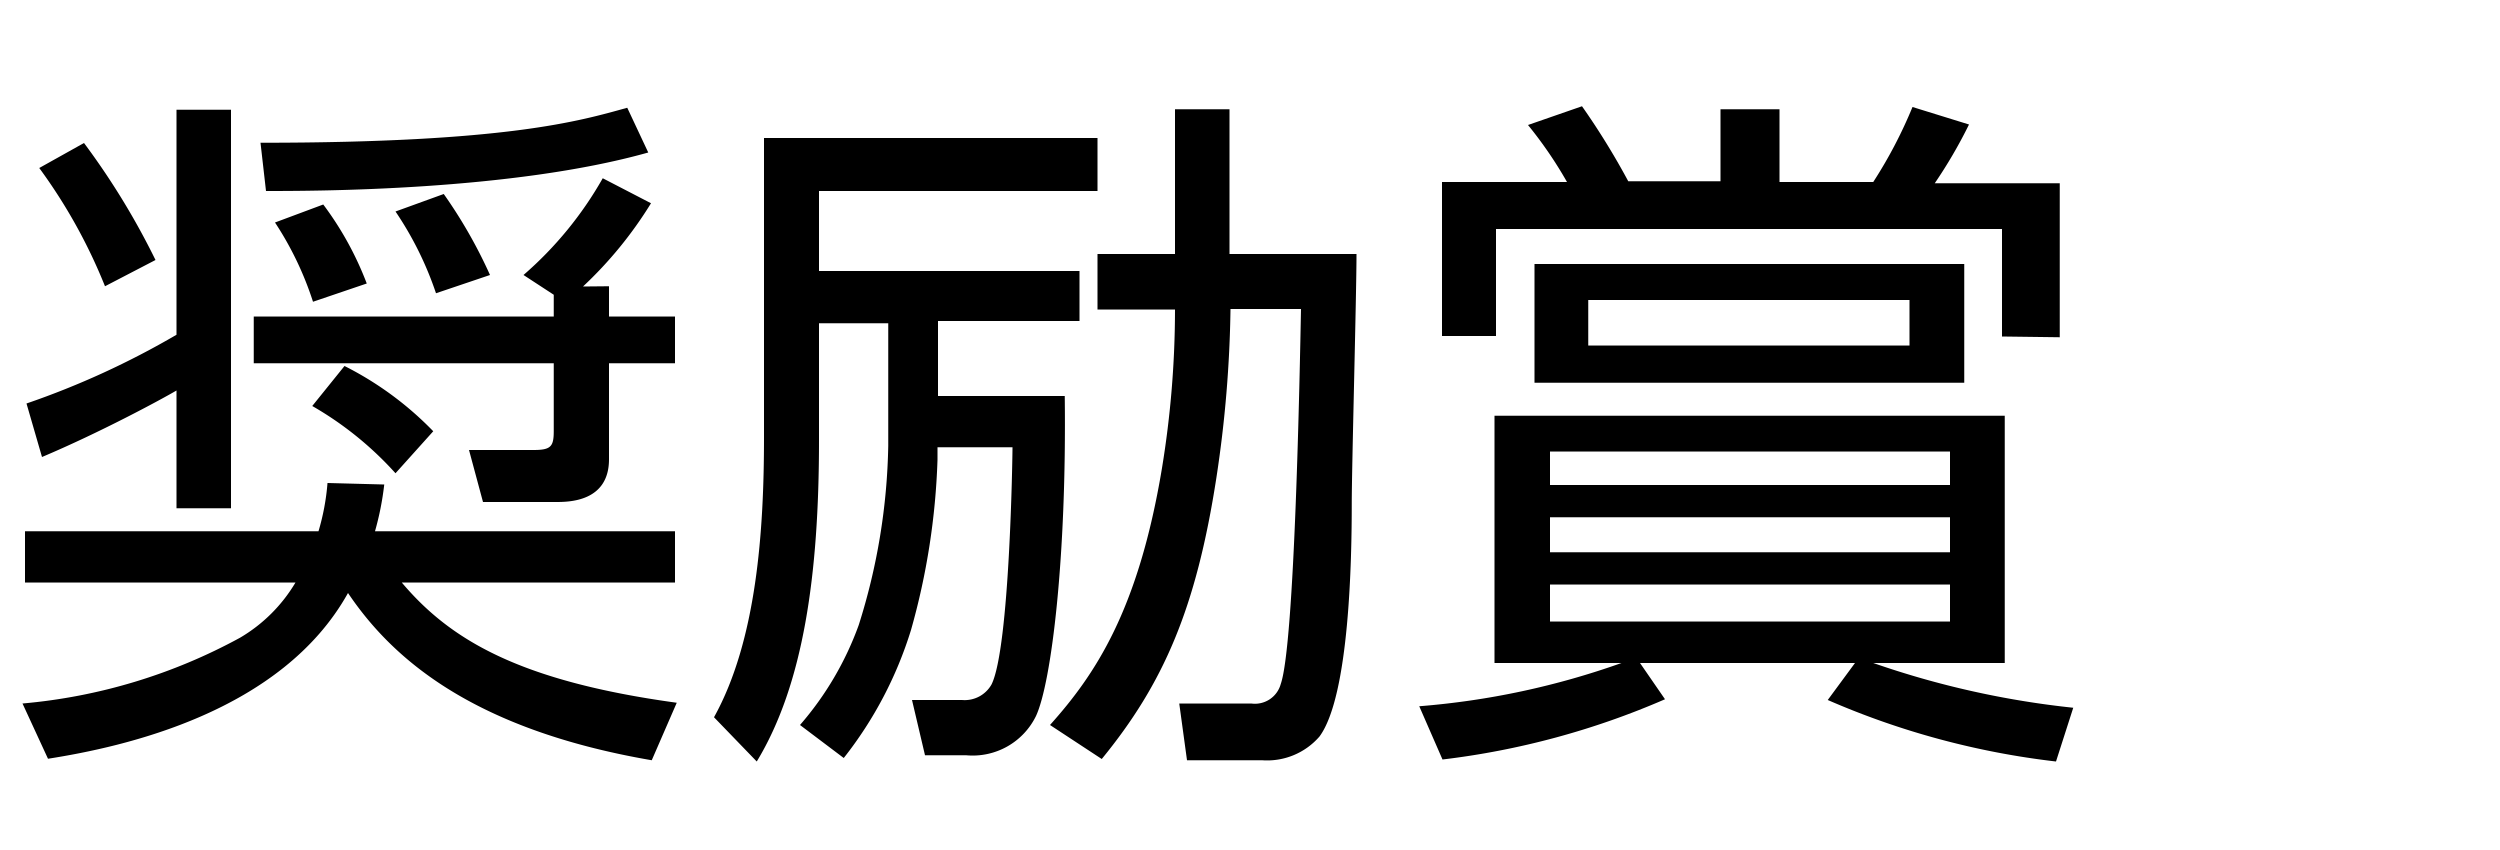
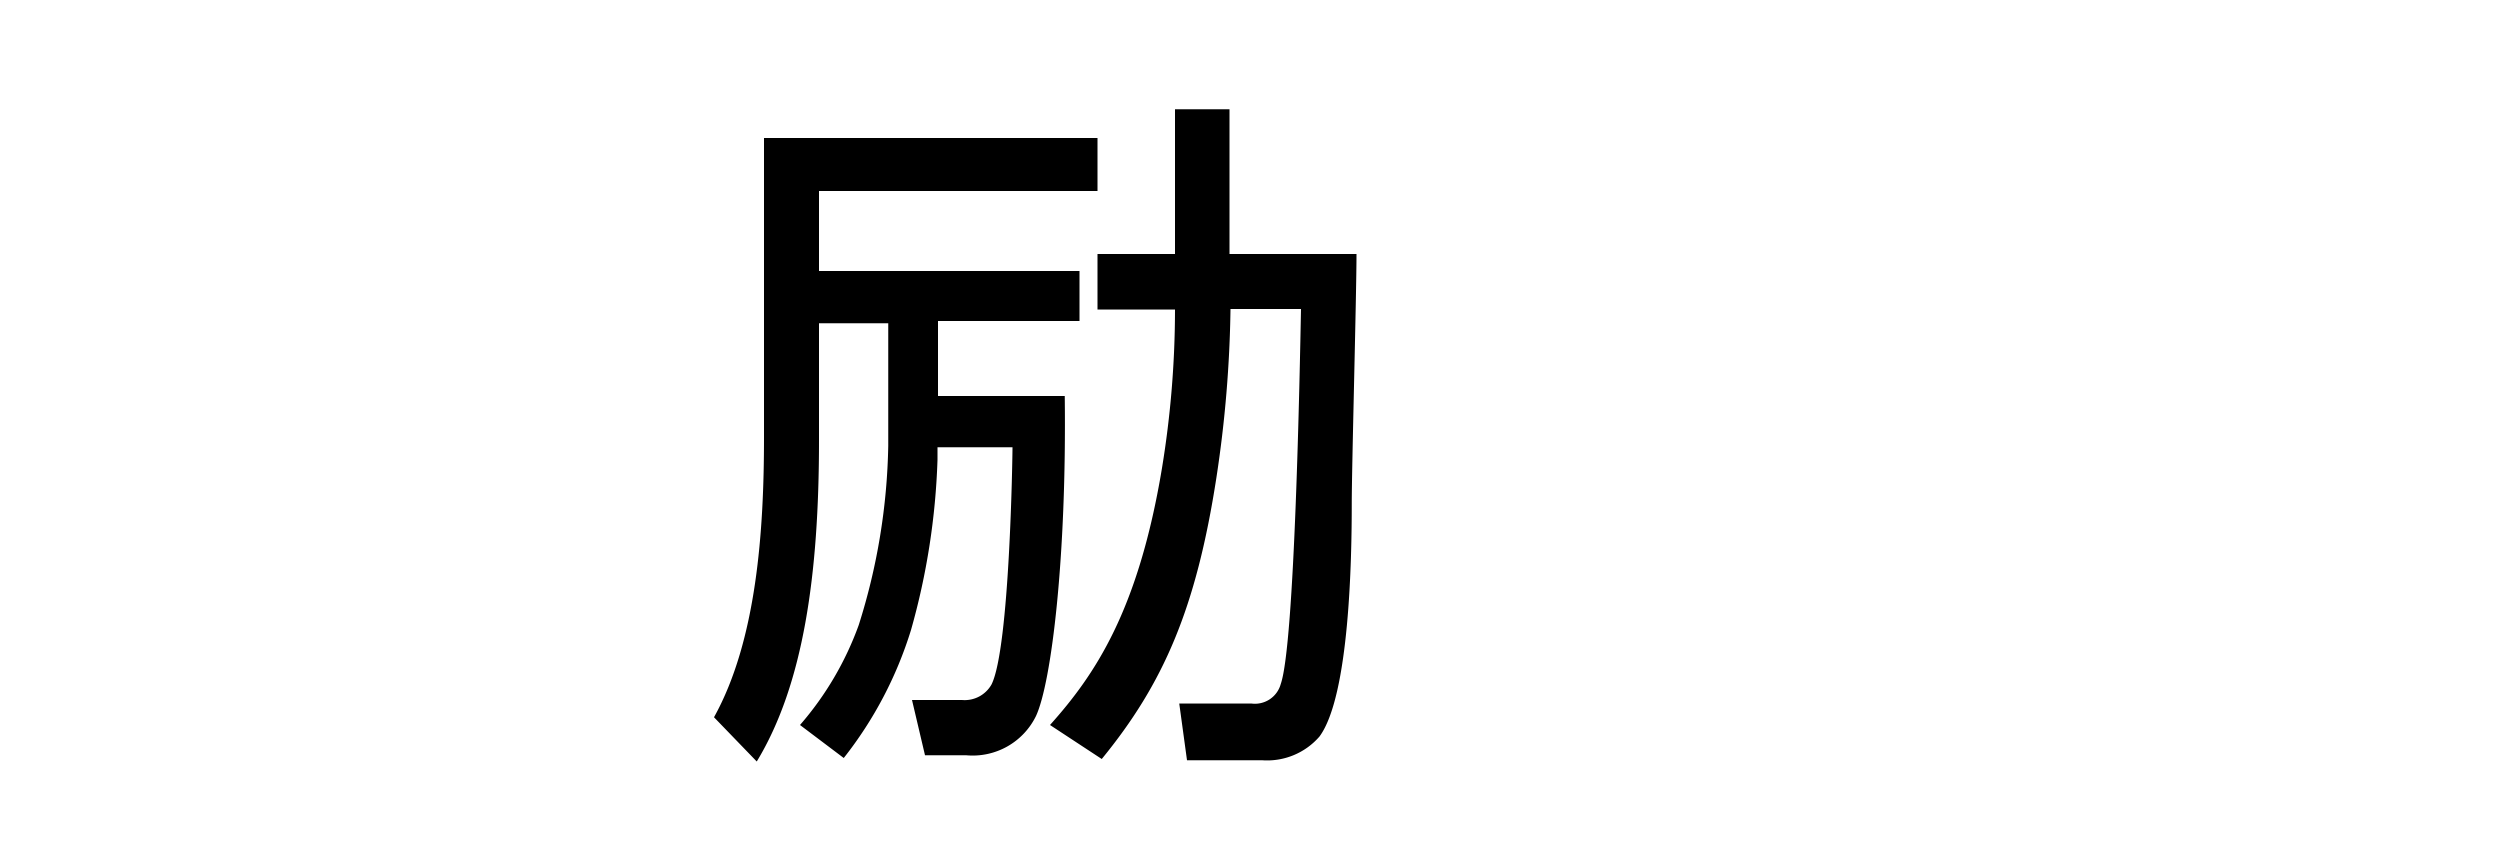
<svg xmlns="http://www.w3.org/2000/svg" width="100" height="34" viewBox="0 0 100 34">
  <g id="copy">
-     <path d="M.9,28.14a22.21,22.21,0,0,0,8.7-2.63,6.28,6.28,0,0,0,2.22-2.21H1V21.25H12.74a9.3,9.3,0,0,0,.36-1.93l2.27.06A11.65,11.65,0,0,1,15,21.25H27V23.3H16.07c1.91,2.26,4.65,3.94,11,4.81l-1,2.3c-7.33-1.26-10.47-4.2-12.15-6.69-2.66,4.78-9,6.16-12,6.63Zm.16-12a33.34,33.34,0,0,0,6-2.75v-9H9.24V20.33H7.06V15.62C6.41,16,4,17.3,1.68,18.28ZM4.2,11.45A21.49,21.49,0,0,0,1.57,6.72l1.79-1a29.65,29.65,0,0,1,2.86,4.68Zm20.16,0v1.21H27v1.87H24.36v3.84c0,1.71-1.62,1.71-2.13,1.71H19.32L18.76,18l2.58,0c.7,0,.81-.14.81-.76V14.53h-12V12.66h12v-.87L20.94,11a14.7,14.7,0,0,0,3.17-3.87l1.93,1a16.12,16.12,0,0,1-2.72,3.33ZM10.42,5.71c9.85,0,12.76-.87,14.67-1.4l.84,1.79C20.47,7.64,12.57,7.64,10.64,7.64Zm2.1,6.36A13,13,0,0,0,11,8.9l1.93-.72a12.91,12.91,0,0,1,1.74,3.16Zm3.3,6.86a13.58,13.58,0,0,0-3.33-2.69l1.29-1.6a13.22,13.22,0,0,1,3.55,2.61Zm1.62-7.2a13.49,13.49,0,0,0-1.62-3.27l1.93-.7A19.41,19.41,0,0,1,19.6,11Z" />
    <path d="M43.9,5.52V7.64H32.76v3.2H43.18v2H37.52v3h5.07c.08,6.44-.53,11.46-1.15,12.8a2.82,2.82,0,0,1-2.8,1.57H37L36.48,28l2,0a1.23,1.23,0,0,0,1.18-.62c.73-1.46.84-9.16.84-9.49h-3v.5a28.22,28.22,0,0,1-1.06,6.81,15.75,15.75,0,0,1-2.69,5.12L32,29a12.63,12.63,0,0,0,2.35-4,25.1,25.1,0,0,0,1.18-7.17v-4.9H32.76v4.68c0,5.37-.62,9.77-2.49,12.85l-1.71-1.77c1.71-3.08,2-7.47,2-11.2V5.52Zm10.36,4.64c0,1.6-.19,8.54-.19,10,0,2.19-.09,7.67-1.29,9.3a2.77,2.77,0,0,1-2.3.95h-3l-.31-2.27,2.88,0a1.07,1.07,0,0,0,1.18-.78c.56-1.6.76-12.46.81-15H49.22a48.7,48.7,0,0,1-.56,6.72c-.81,5.26-2.12,8.26-4.59,11.28L42,29c1.79-2,3.53-4.56,4.48-10.28A39.33,39.33,0,0,0,47,12.38H43.9V10.16H47V4.37h2.18v5.79Z" />
-     <path d="M82.24,30.46A32.07,32.07,0,0,1,73.11,28l1.09-1.48H65.6l1,1.45a31.77,31.77,0,0,1-8.9,2.41l-.93-2.13a31.49,31.49,0,0,0,8.09-1.73H59.78V16.63H80.19v9.89H74.93a35.68,35.68,0,0,0,8,1.79Zm-2.16-17V9.16H59.84v4.28H57.68V7.28h5A16.62,16.62,0,0,0,61.12,5l2.16-.75a29.43,29.43,0,0,1,1.85,3h3.69V4.37h2.36V7.28h3.75a18.32,18.32,0,0,0,1.57-3l2.26.7a19.18,19.18,0,0,1-1.37,2.35h5v6.16Zm-1.51,1.85H61.38V10.56H78.57ZM78,18.06H62V19.4H78Zm0,2.63H62v1.4H78Zm0,2.69H62v1.48H78ZM76.38,12H63.53v1.82H76.38Z" />
  </g>
</svg>